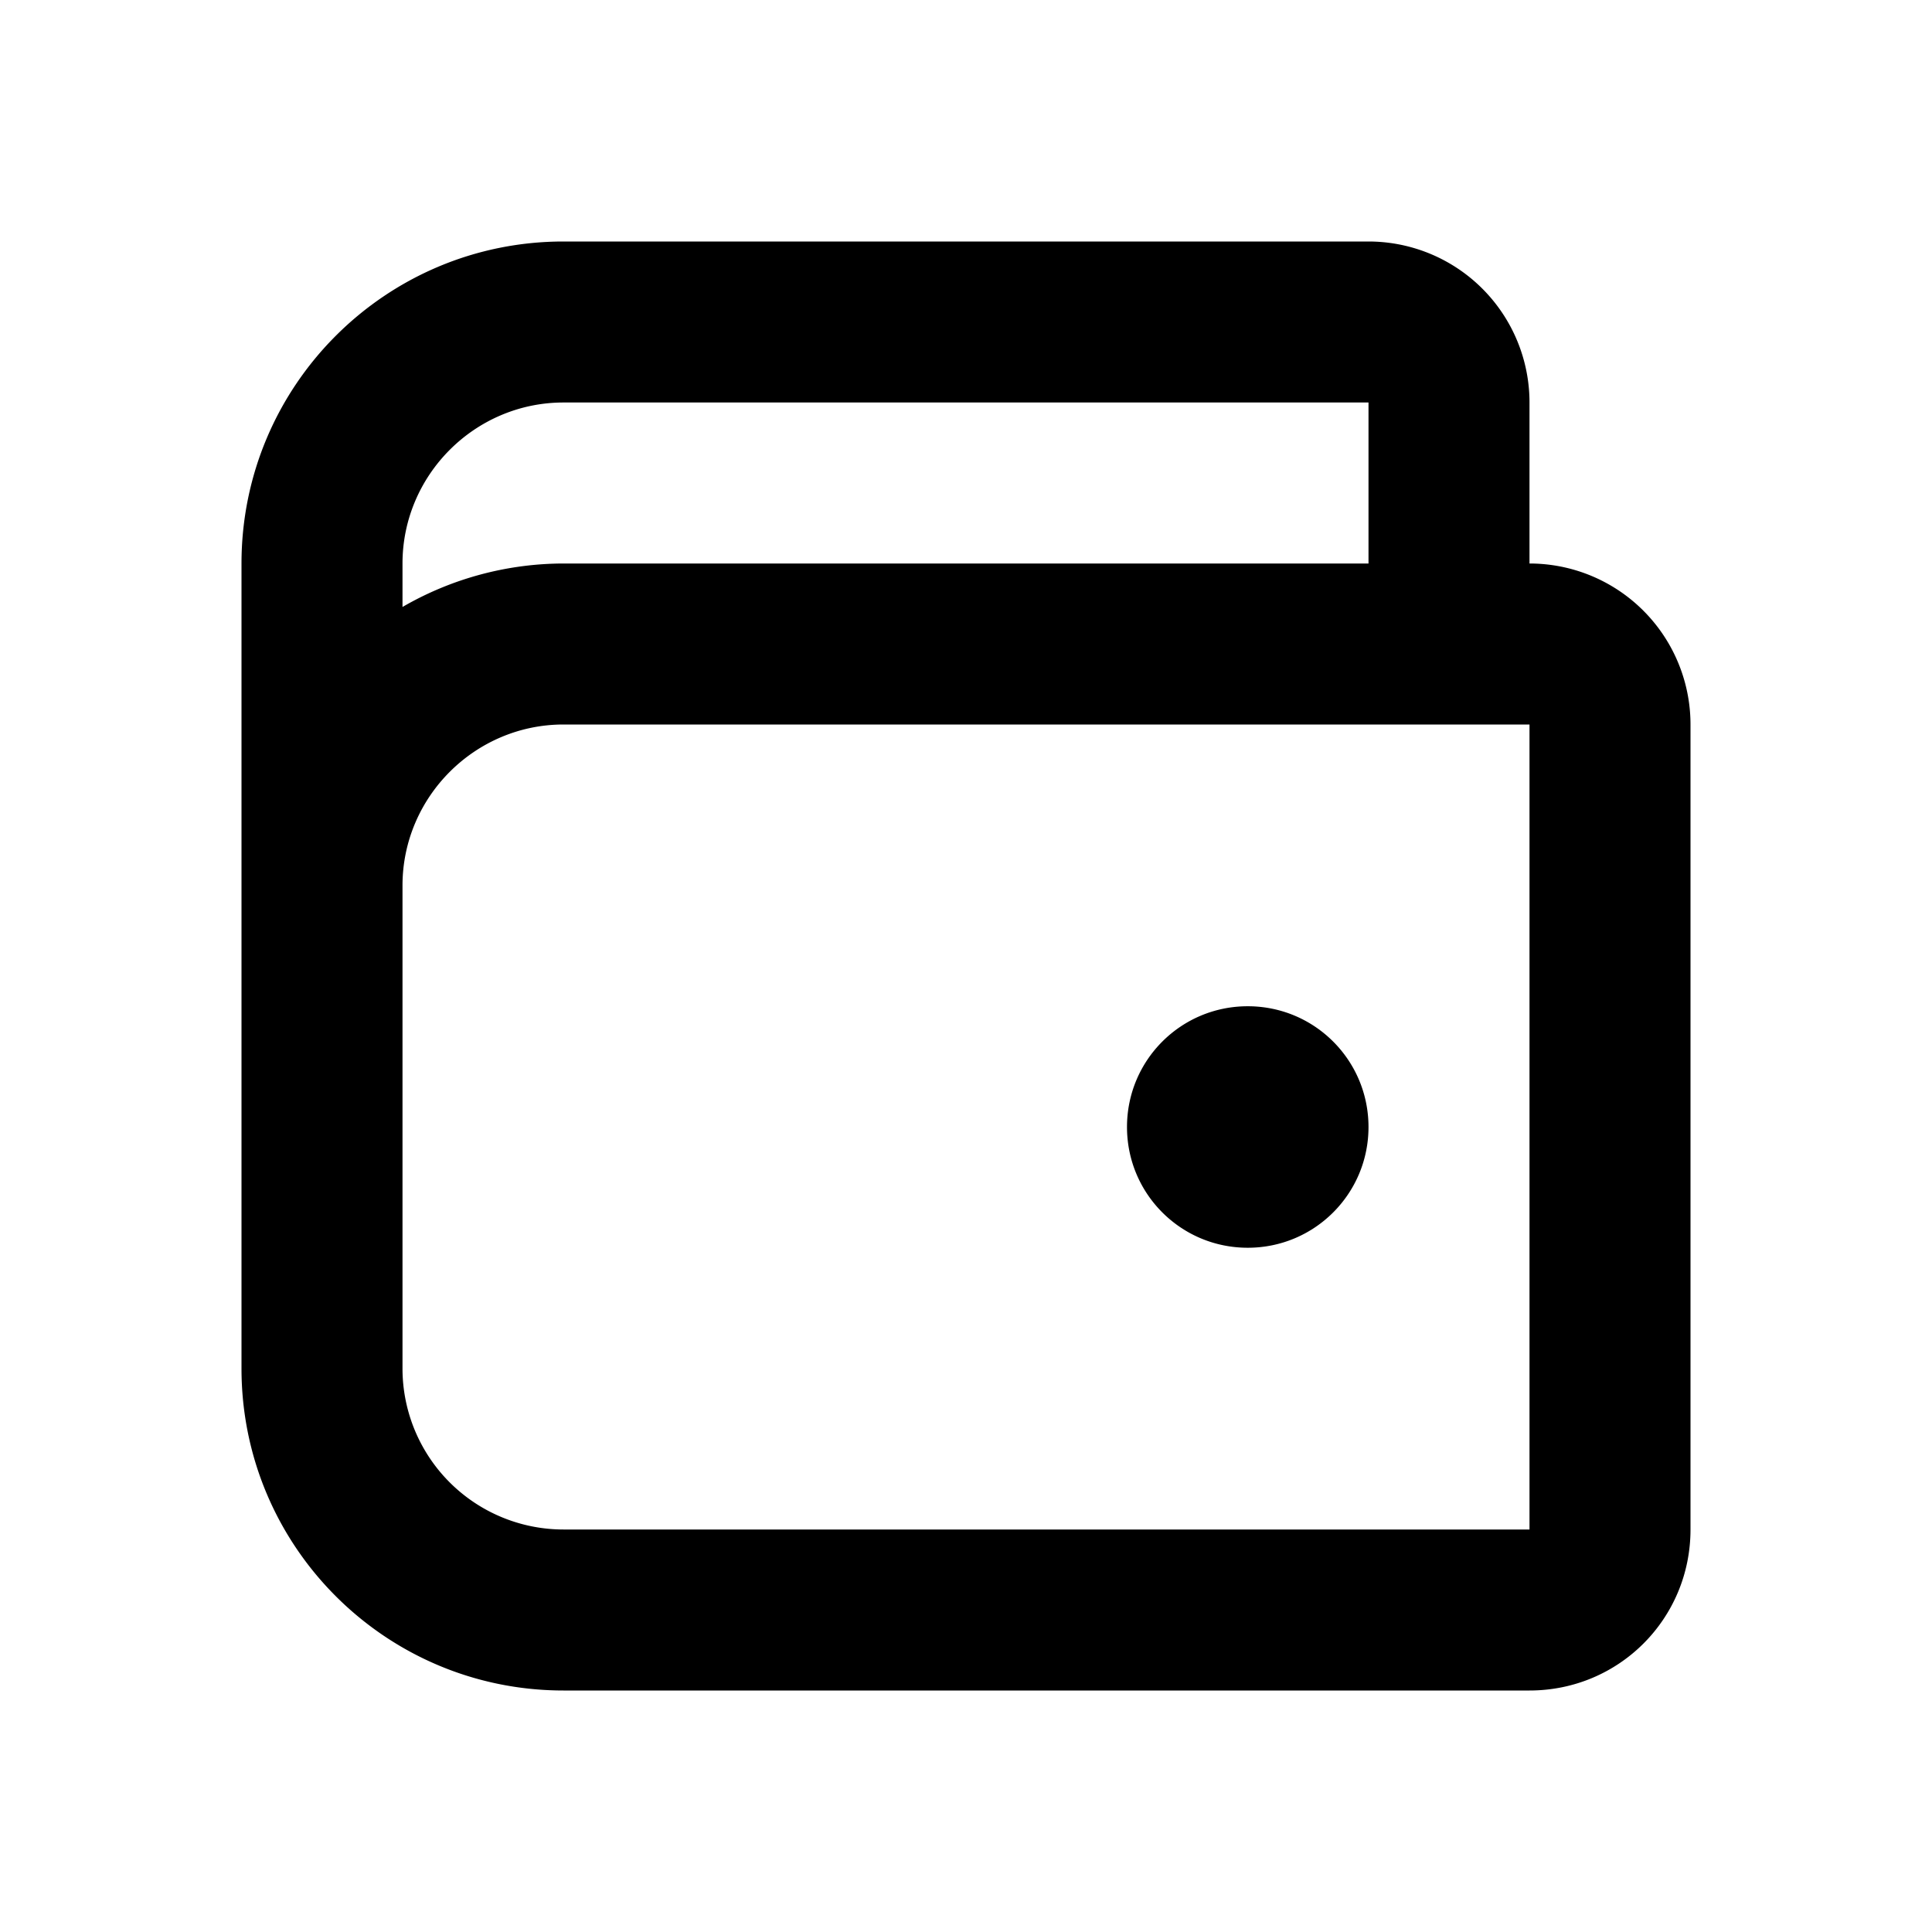
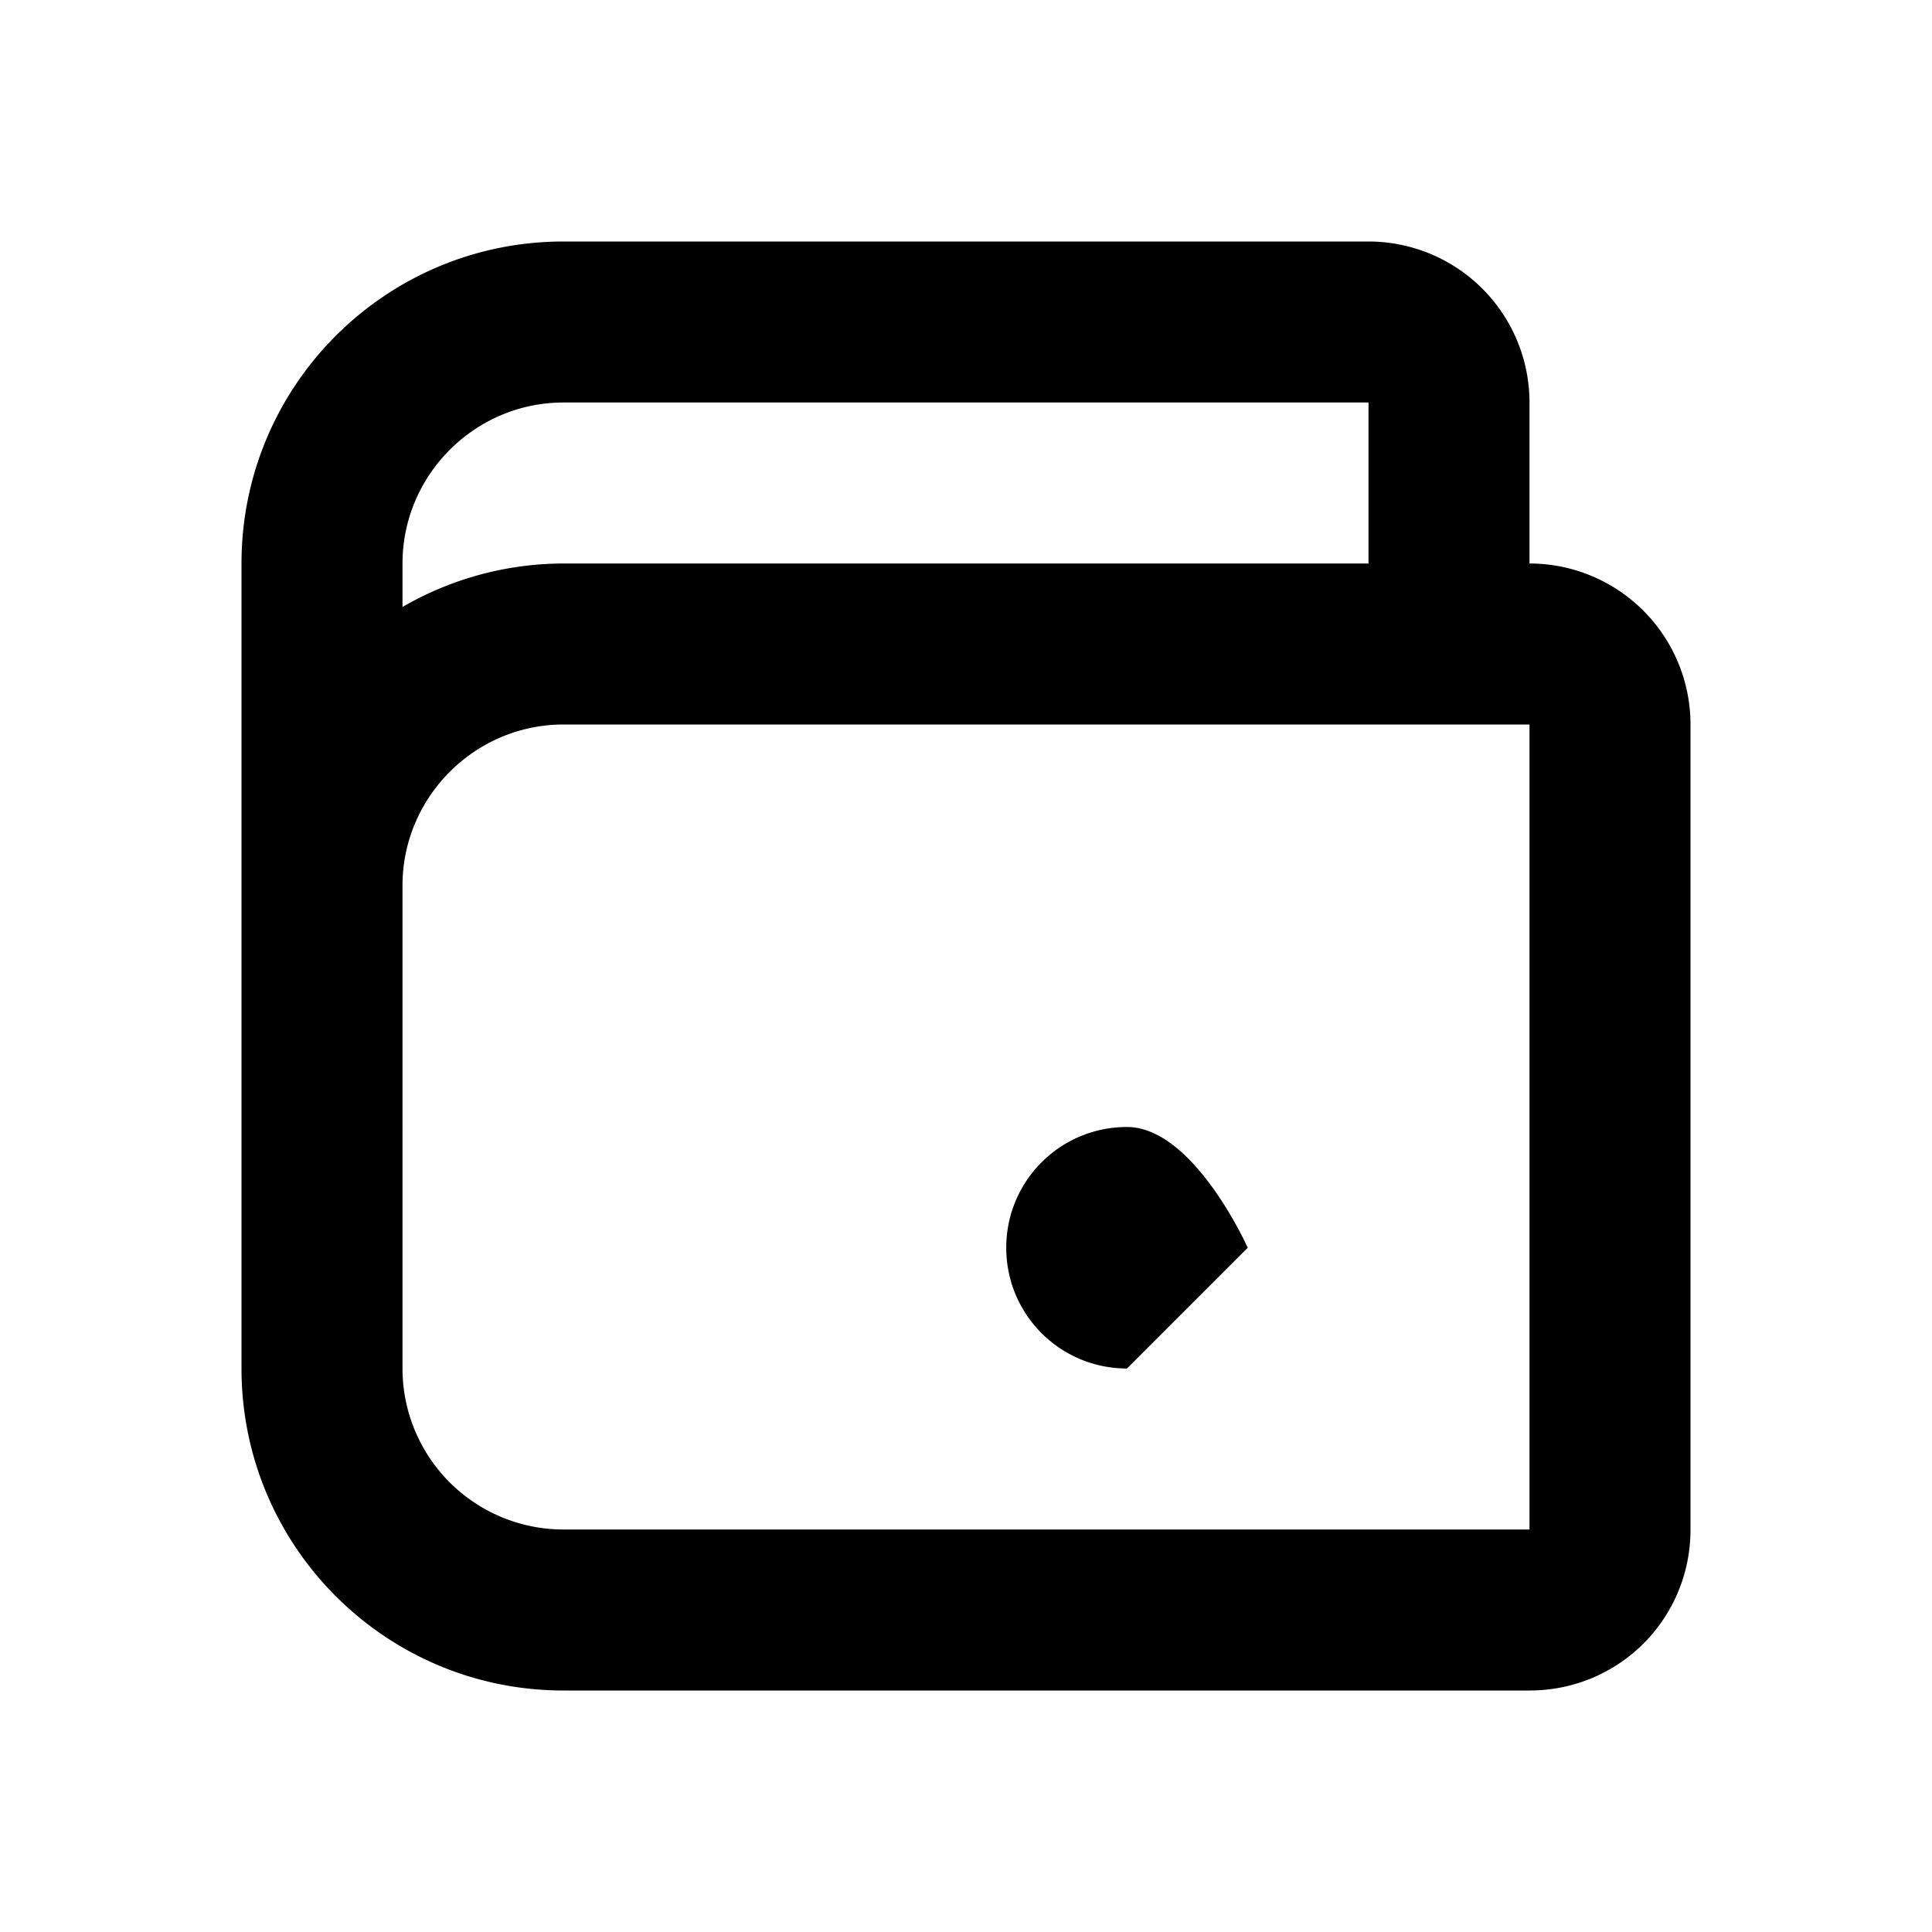
<svg xmlns="http://www.w3.org/2000/svg" width="800" height="800" viewBox="0 0 24 24">
-   <path fill="currentColor" d="M15.5 15.5c.83 0 1.5-.67 1.5-1.5s-.67-1.5-1.5-1.5s-1.5.67-1.5 1.5s.67 1.5 1.5 1.5M7 3h10a2 2 0 0 1 2 2v2a2 2 0 0 1 2 2v10c0 1.11-.89 2-2 2H7c-2.21 0-4-1.79-4-4V7c0-2.21 1.79-4 4-4m10 4V5H7c-1.1 0-2 .9-2 2v.54A4 4 0 0 1 7 7zM5 17a2 2 0 0 0 2 2h12V9H7c-1.1 0-2 .9-2 2z" />
+   <path fill="currentColor" d="M15.5 15.5s-.67-1.5-1.5-1.5s-1.5.67-1.5 1.5s.67 1.5 1.5 1.5M7 3h10a2 2 0 0 1 2 2v2a2 2 0 0 1 2 2v10c0 1.11-.89 2-2 2H7c-2.21 0-4-1.79-4-4V7c0-2.21 1.79-4 4-4m10 4V5H7c-1.1 0-2 .9-2 2v.54A4 4 0 0 1 7 7zM5 17a2 2 0 0 0 2 2h12V9H7c-1.1 0-2 .9-2 2z" />
</svg>